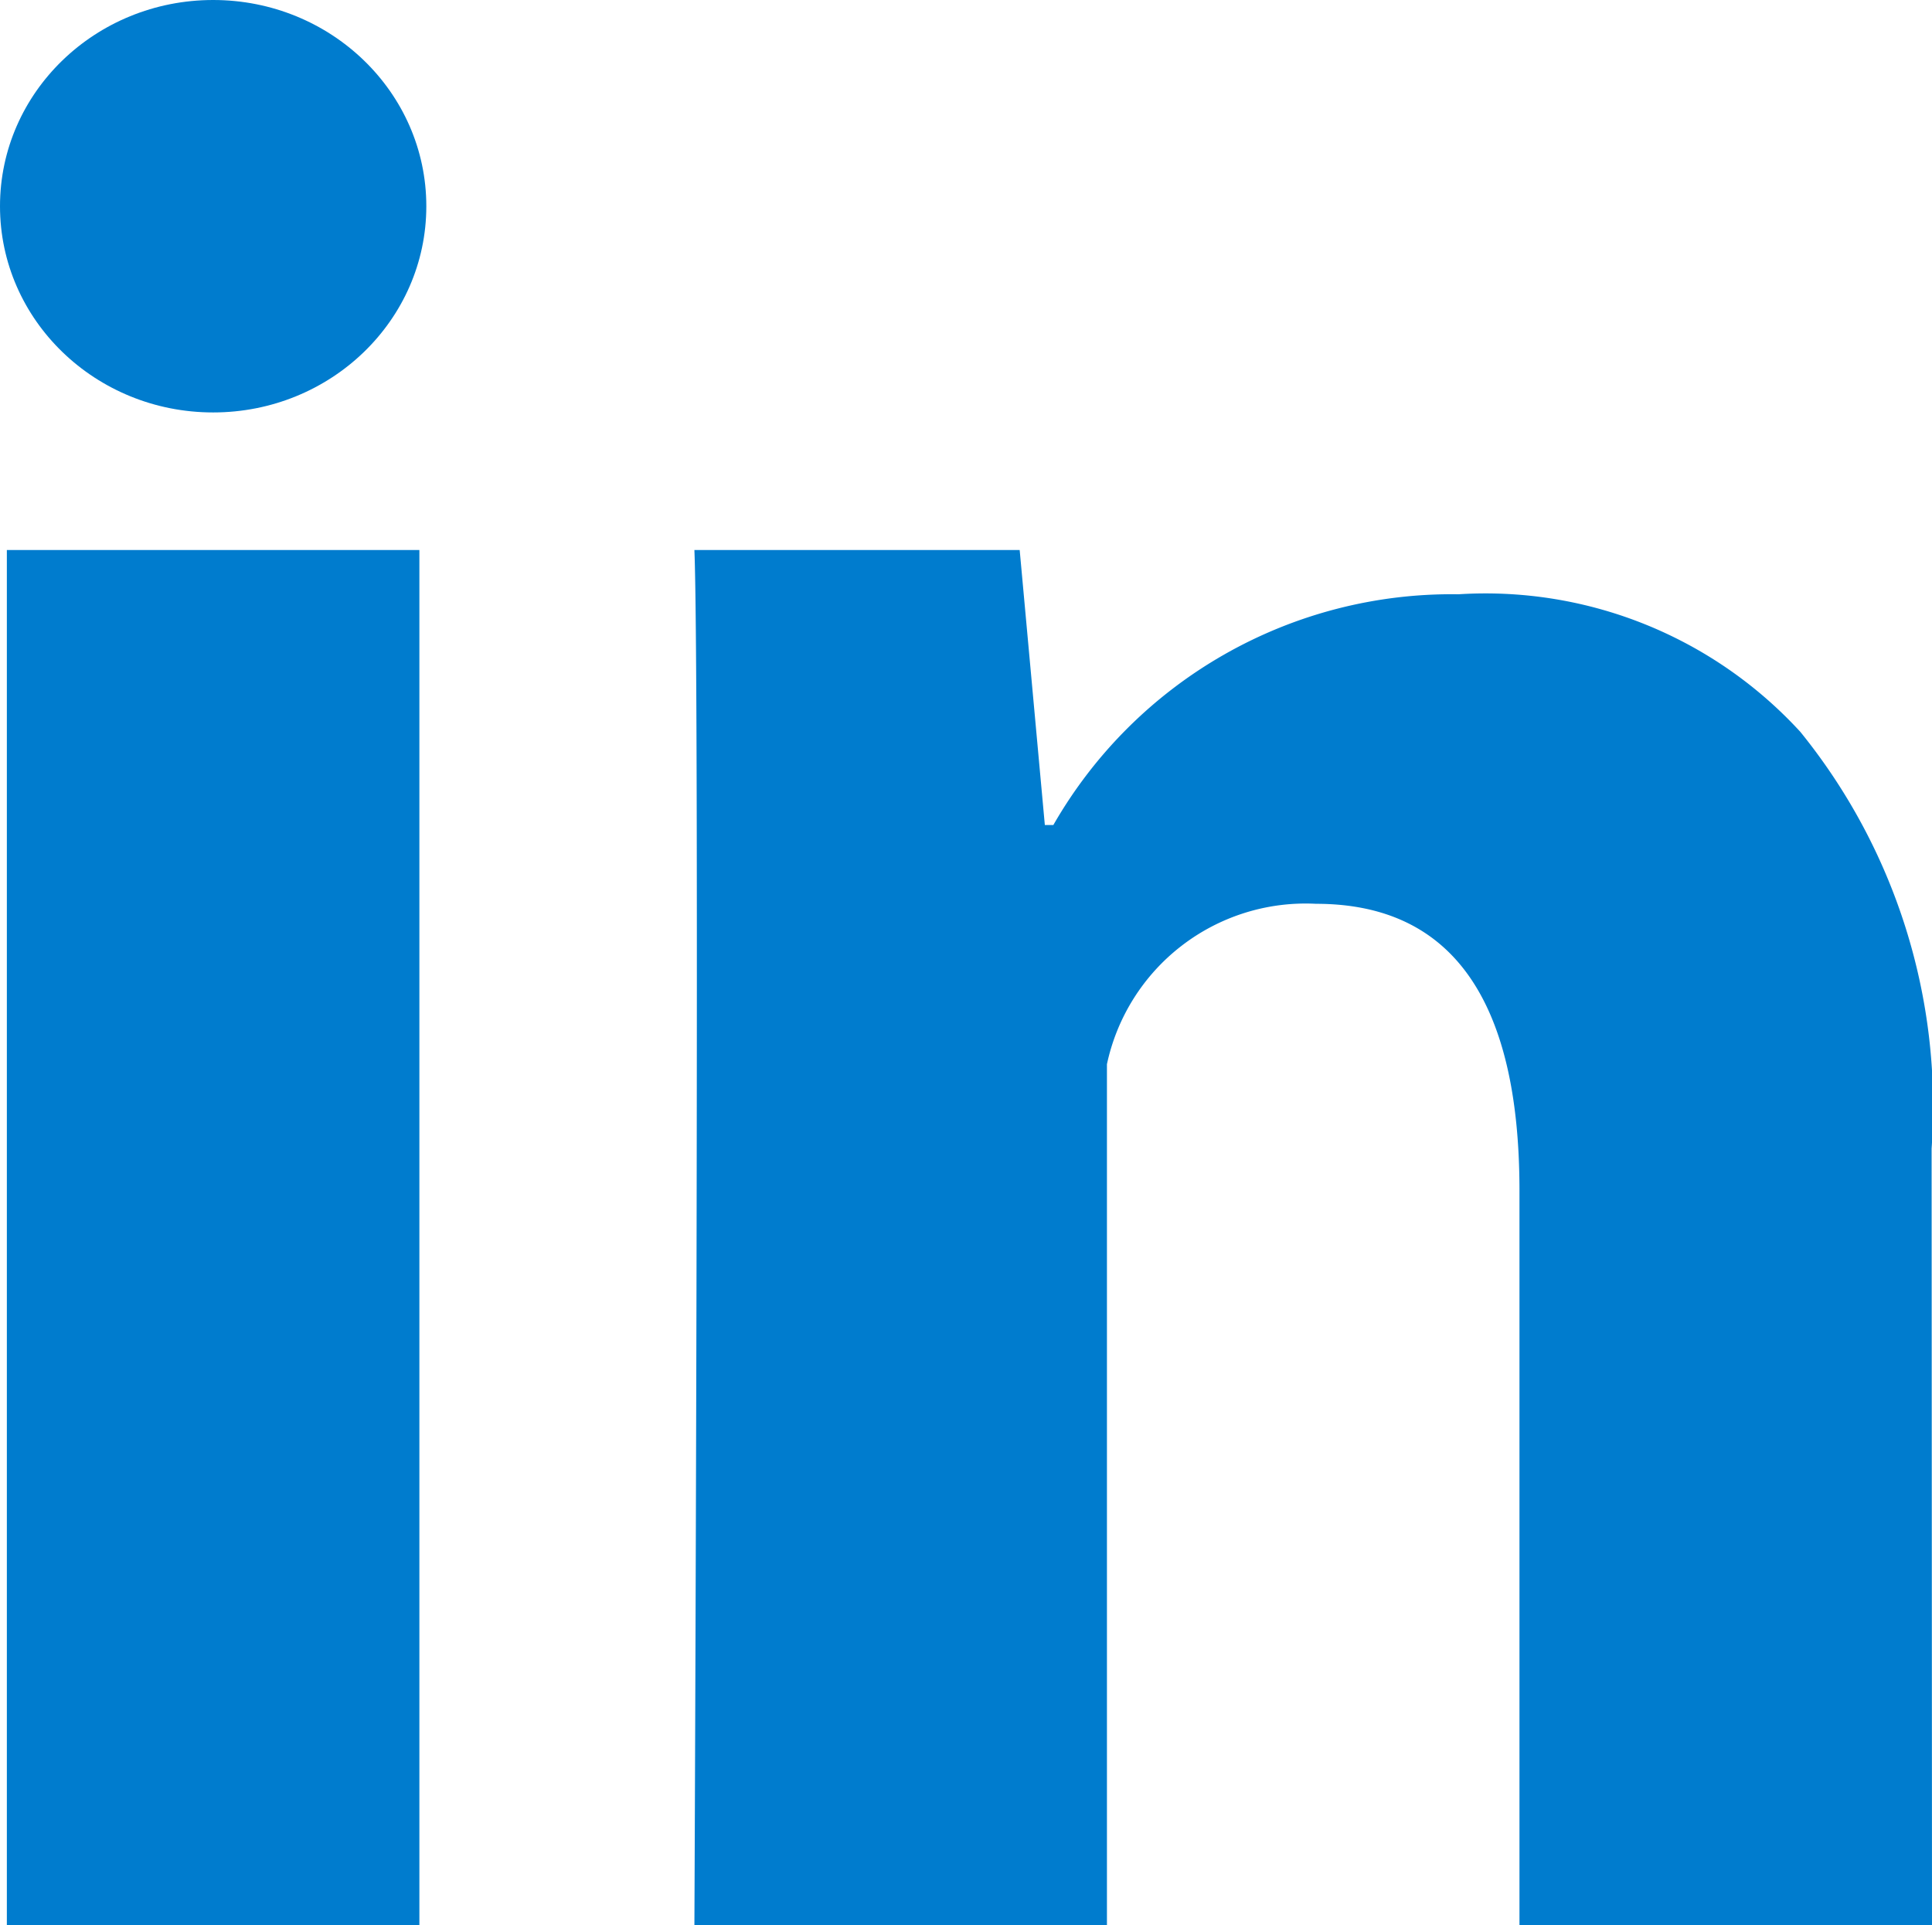
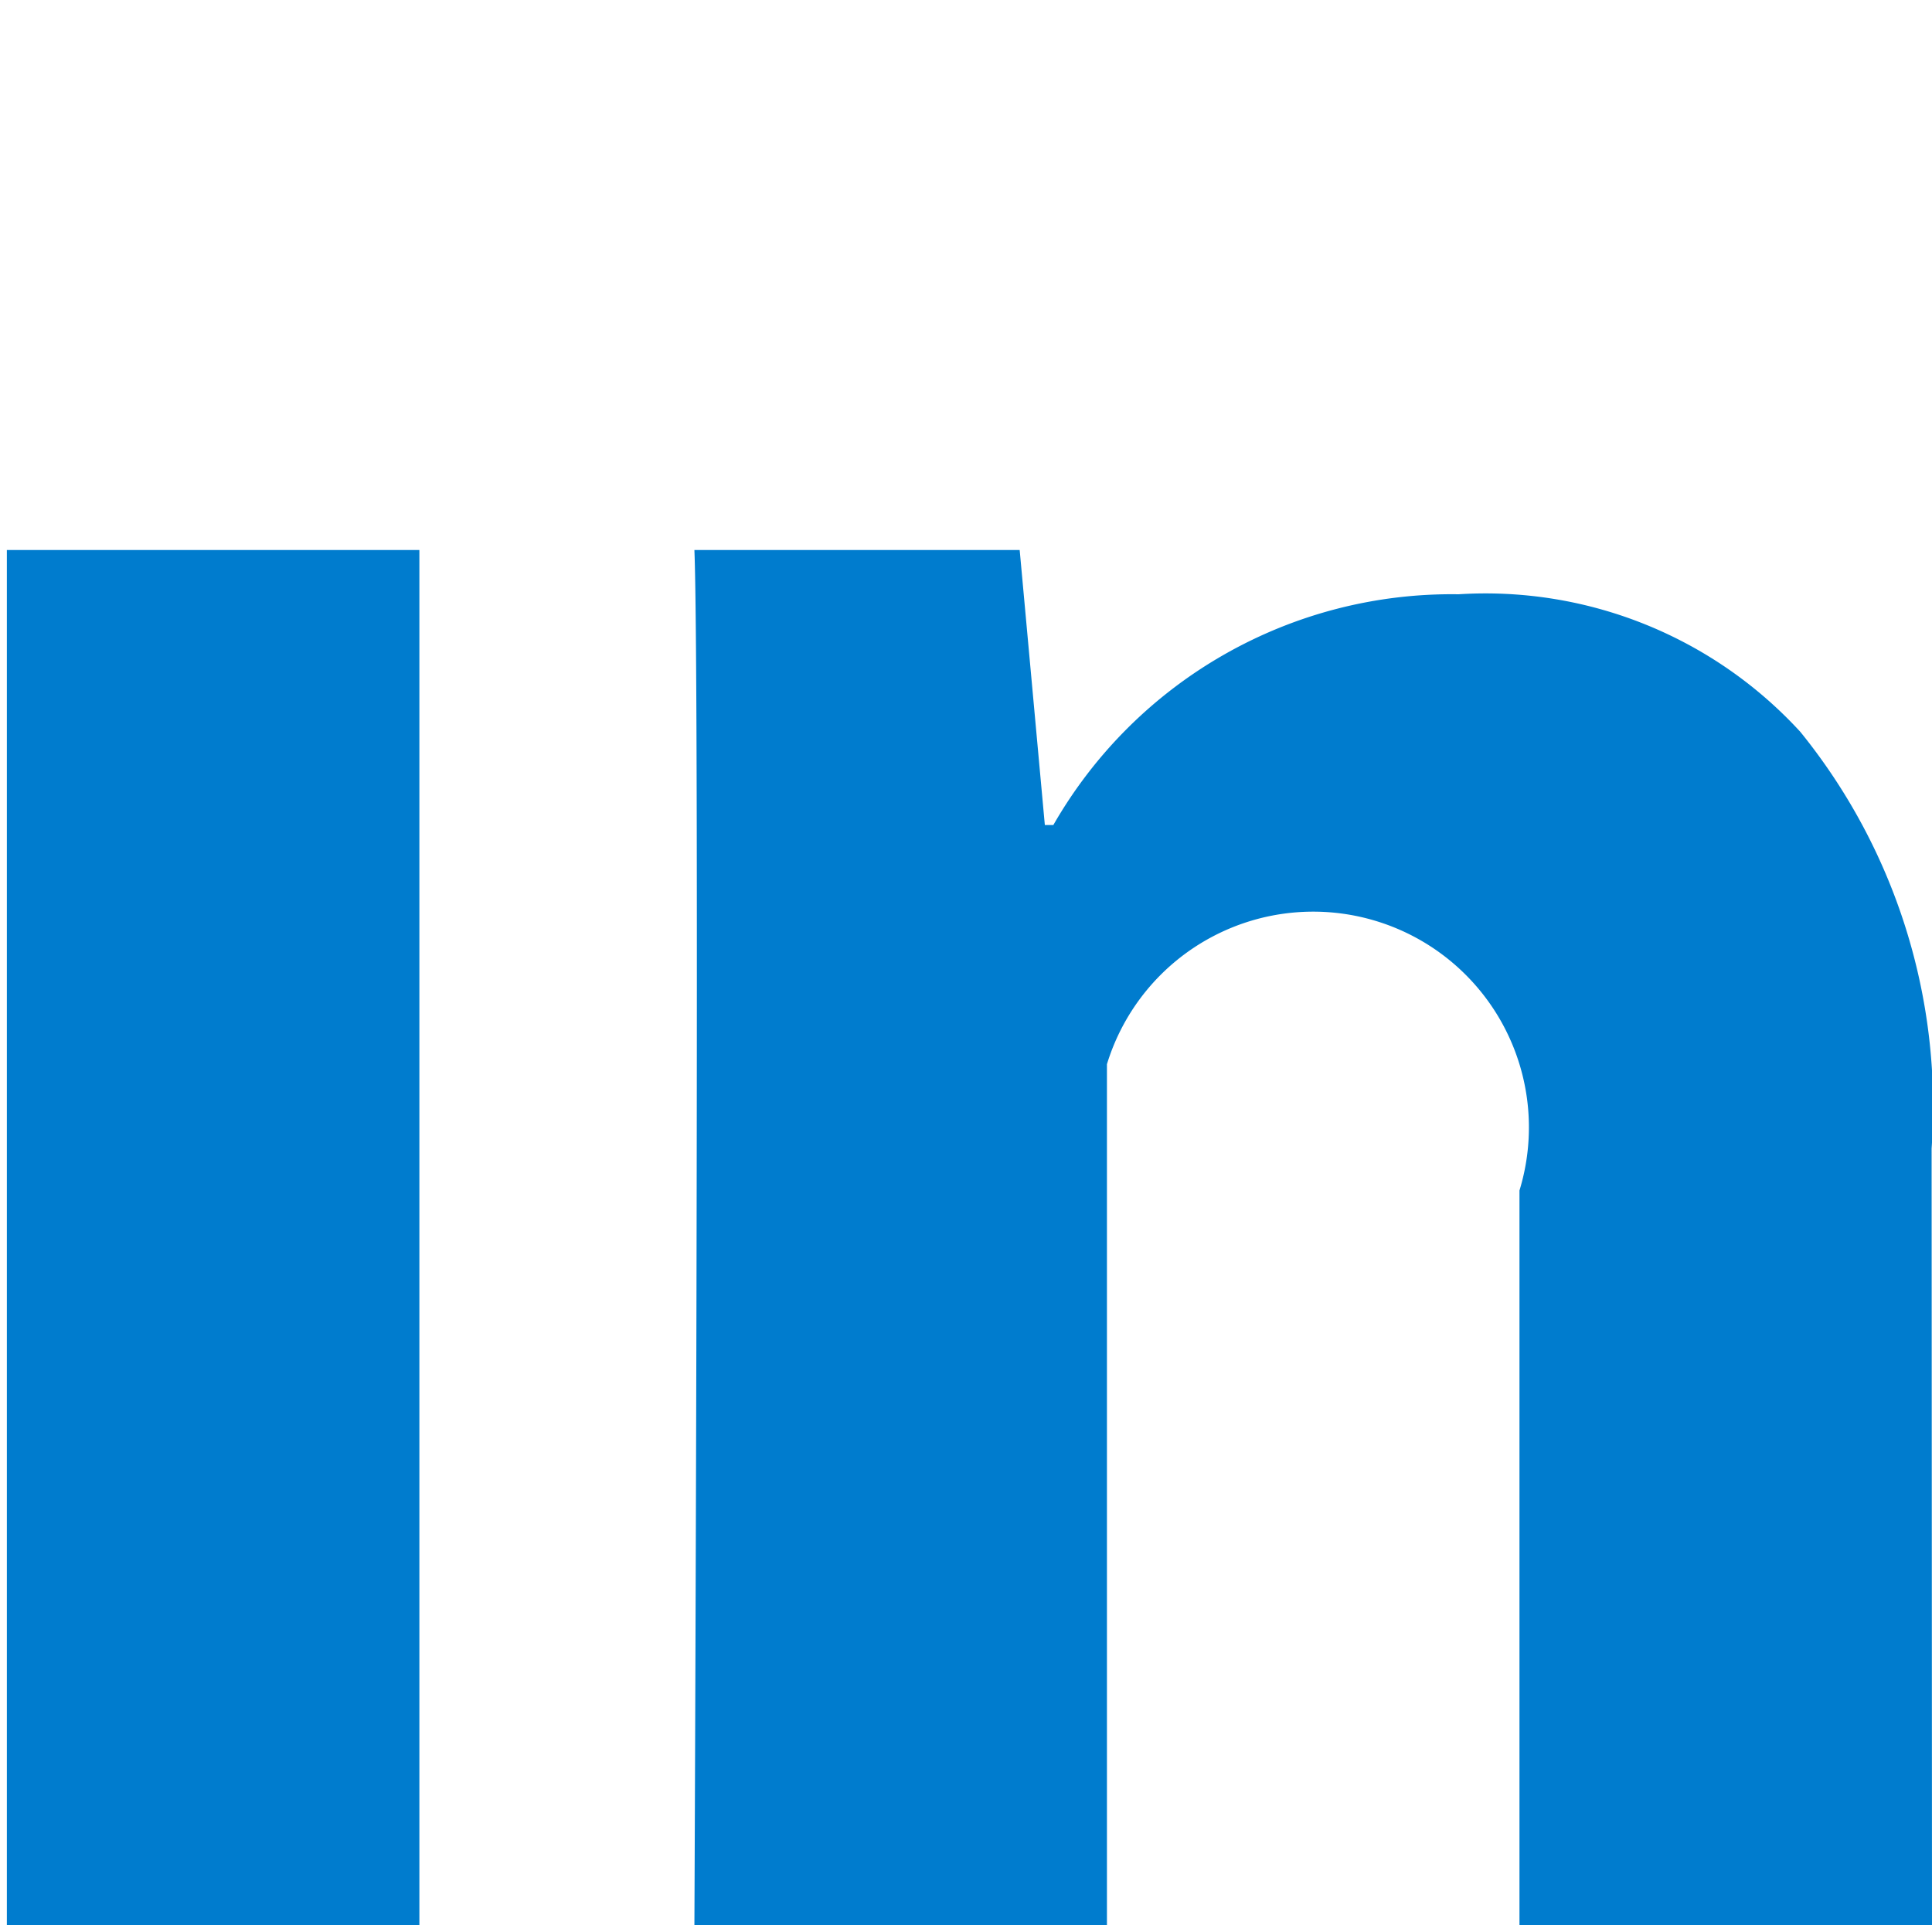
<svg xmlns="http://www.w3.org/2000/svg" id="_216394_linkedin_social_icon" data-name="216394_linkedin_social_icon" width="24.798" height="24.71" viewBox="0 0 24.798 24.71">
  <g id="Group_3372" data-name="Group 3372" transform="translate(0.088 7.06)">
-     <path id="Path_237" data-name="Path 237" d="M10.295,26.65H5V9h5.295Zm19.415,0H24.415V17.221c0-2.457-.875-3.68-2.61-3.68A2.608,2.608,0,0,0,19.12,15.6V26.65H13.825s.071-15.885,0-17.65H18l.323,3.53h.109a5.893,5.893,0,0,1,5.2-2.962,5.481,5.481,0,0,1,4.389,1.767,7.638,7.638,0,0,1,1.684,5.348Z" transform="translate(-5 -9)" fill="#007CCE" />
+     <path id="Path_237" data-name="Path 237" d="M10.295,26.65H5V9h5.295Zm19.415,0H24.415V17.221A2.608,2.608,0,0,0,19.12,15.6V26.65H13.825s.071-15.885,0-17.65H18l.323,3.53h.109a5.893,5.893,0,0,1,5.2-2.962,5.481,5.481,0,0,1,4.389,1.767,7.638,7.638,0,0,1,1.684,5.348Z" transform="translate(-5 -9)" fill="#007CCE" />
  </g>
  <g id="Group_3373" data-name="Group 3373" transform="translate(0 0)">
-     <ellipse id="Ellipse_22" data-name="Ellipse 22" cx="2.736" cy="2.647" rx="2.736" ry="2.647" fill="#007CCE" />
-   </g>
+     </g>
</svg>